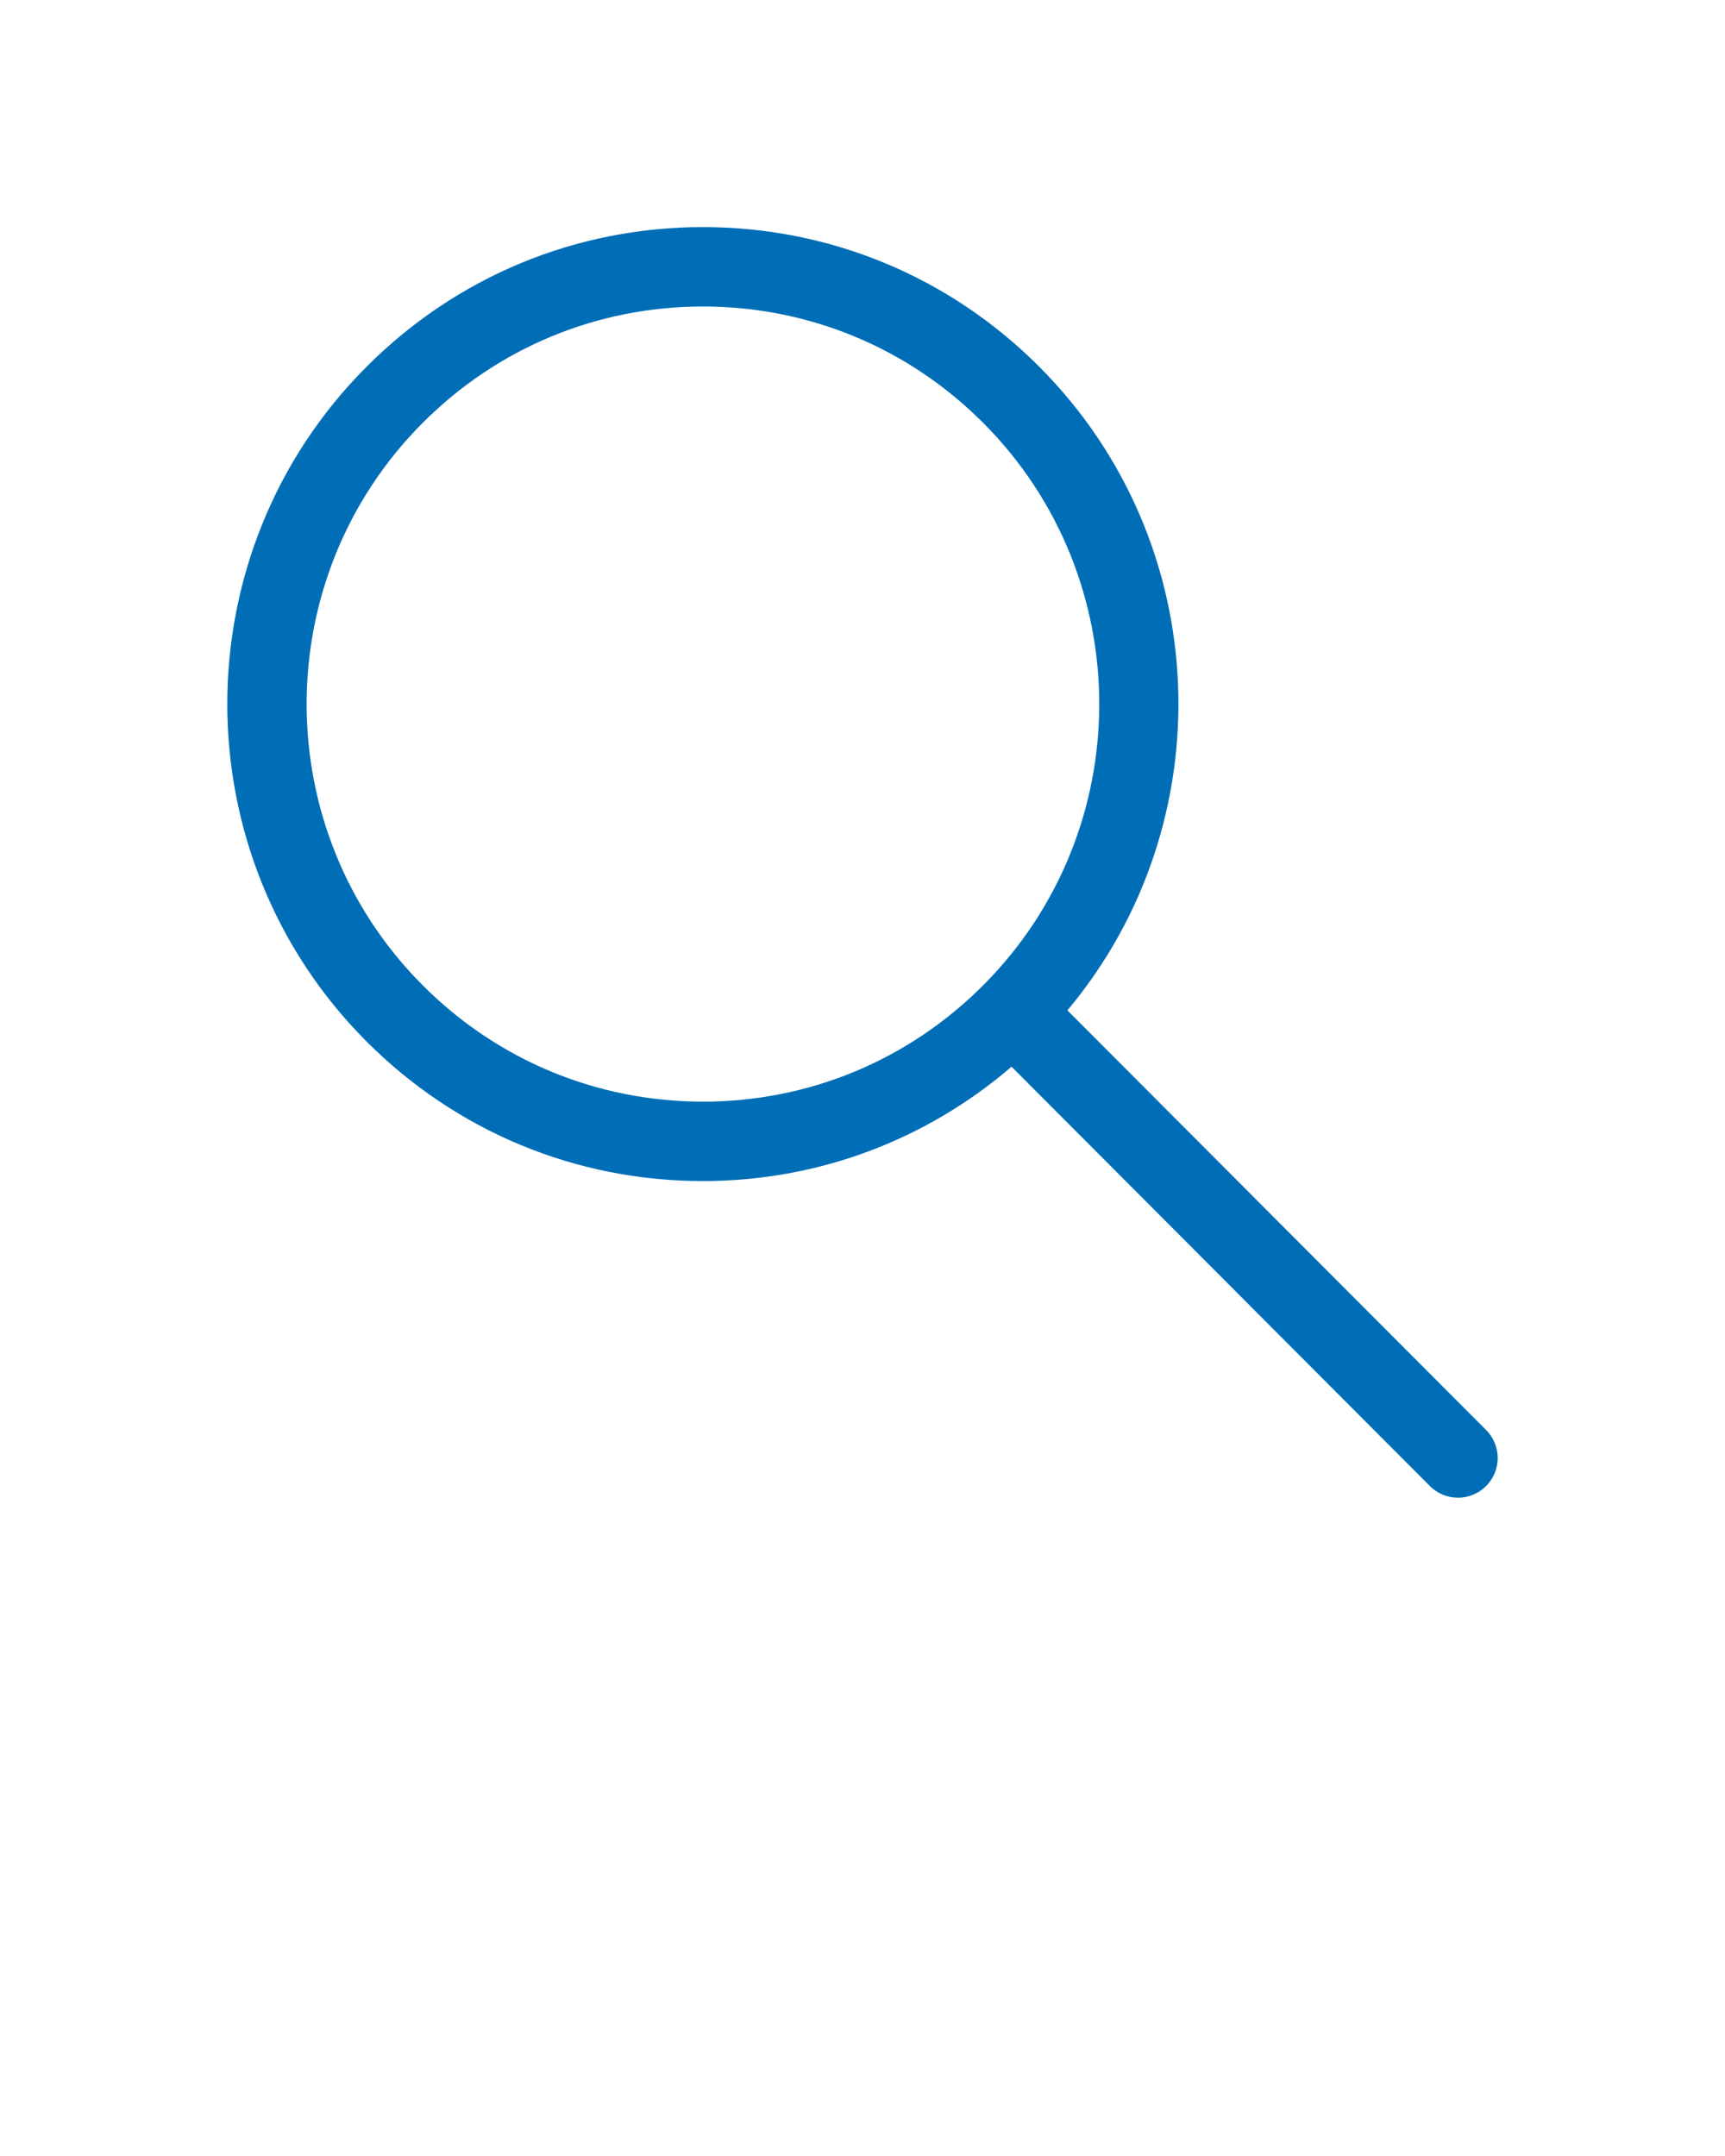
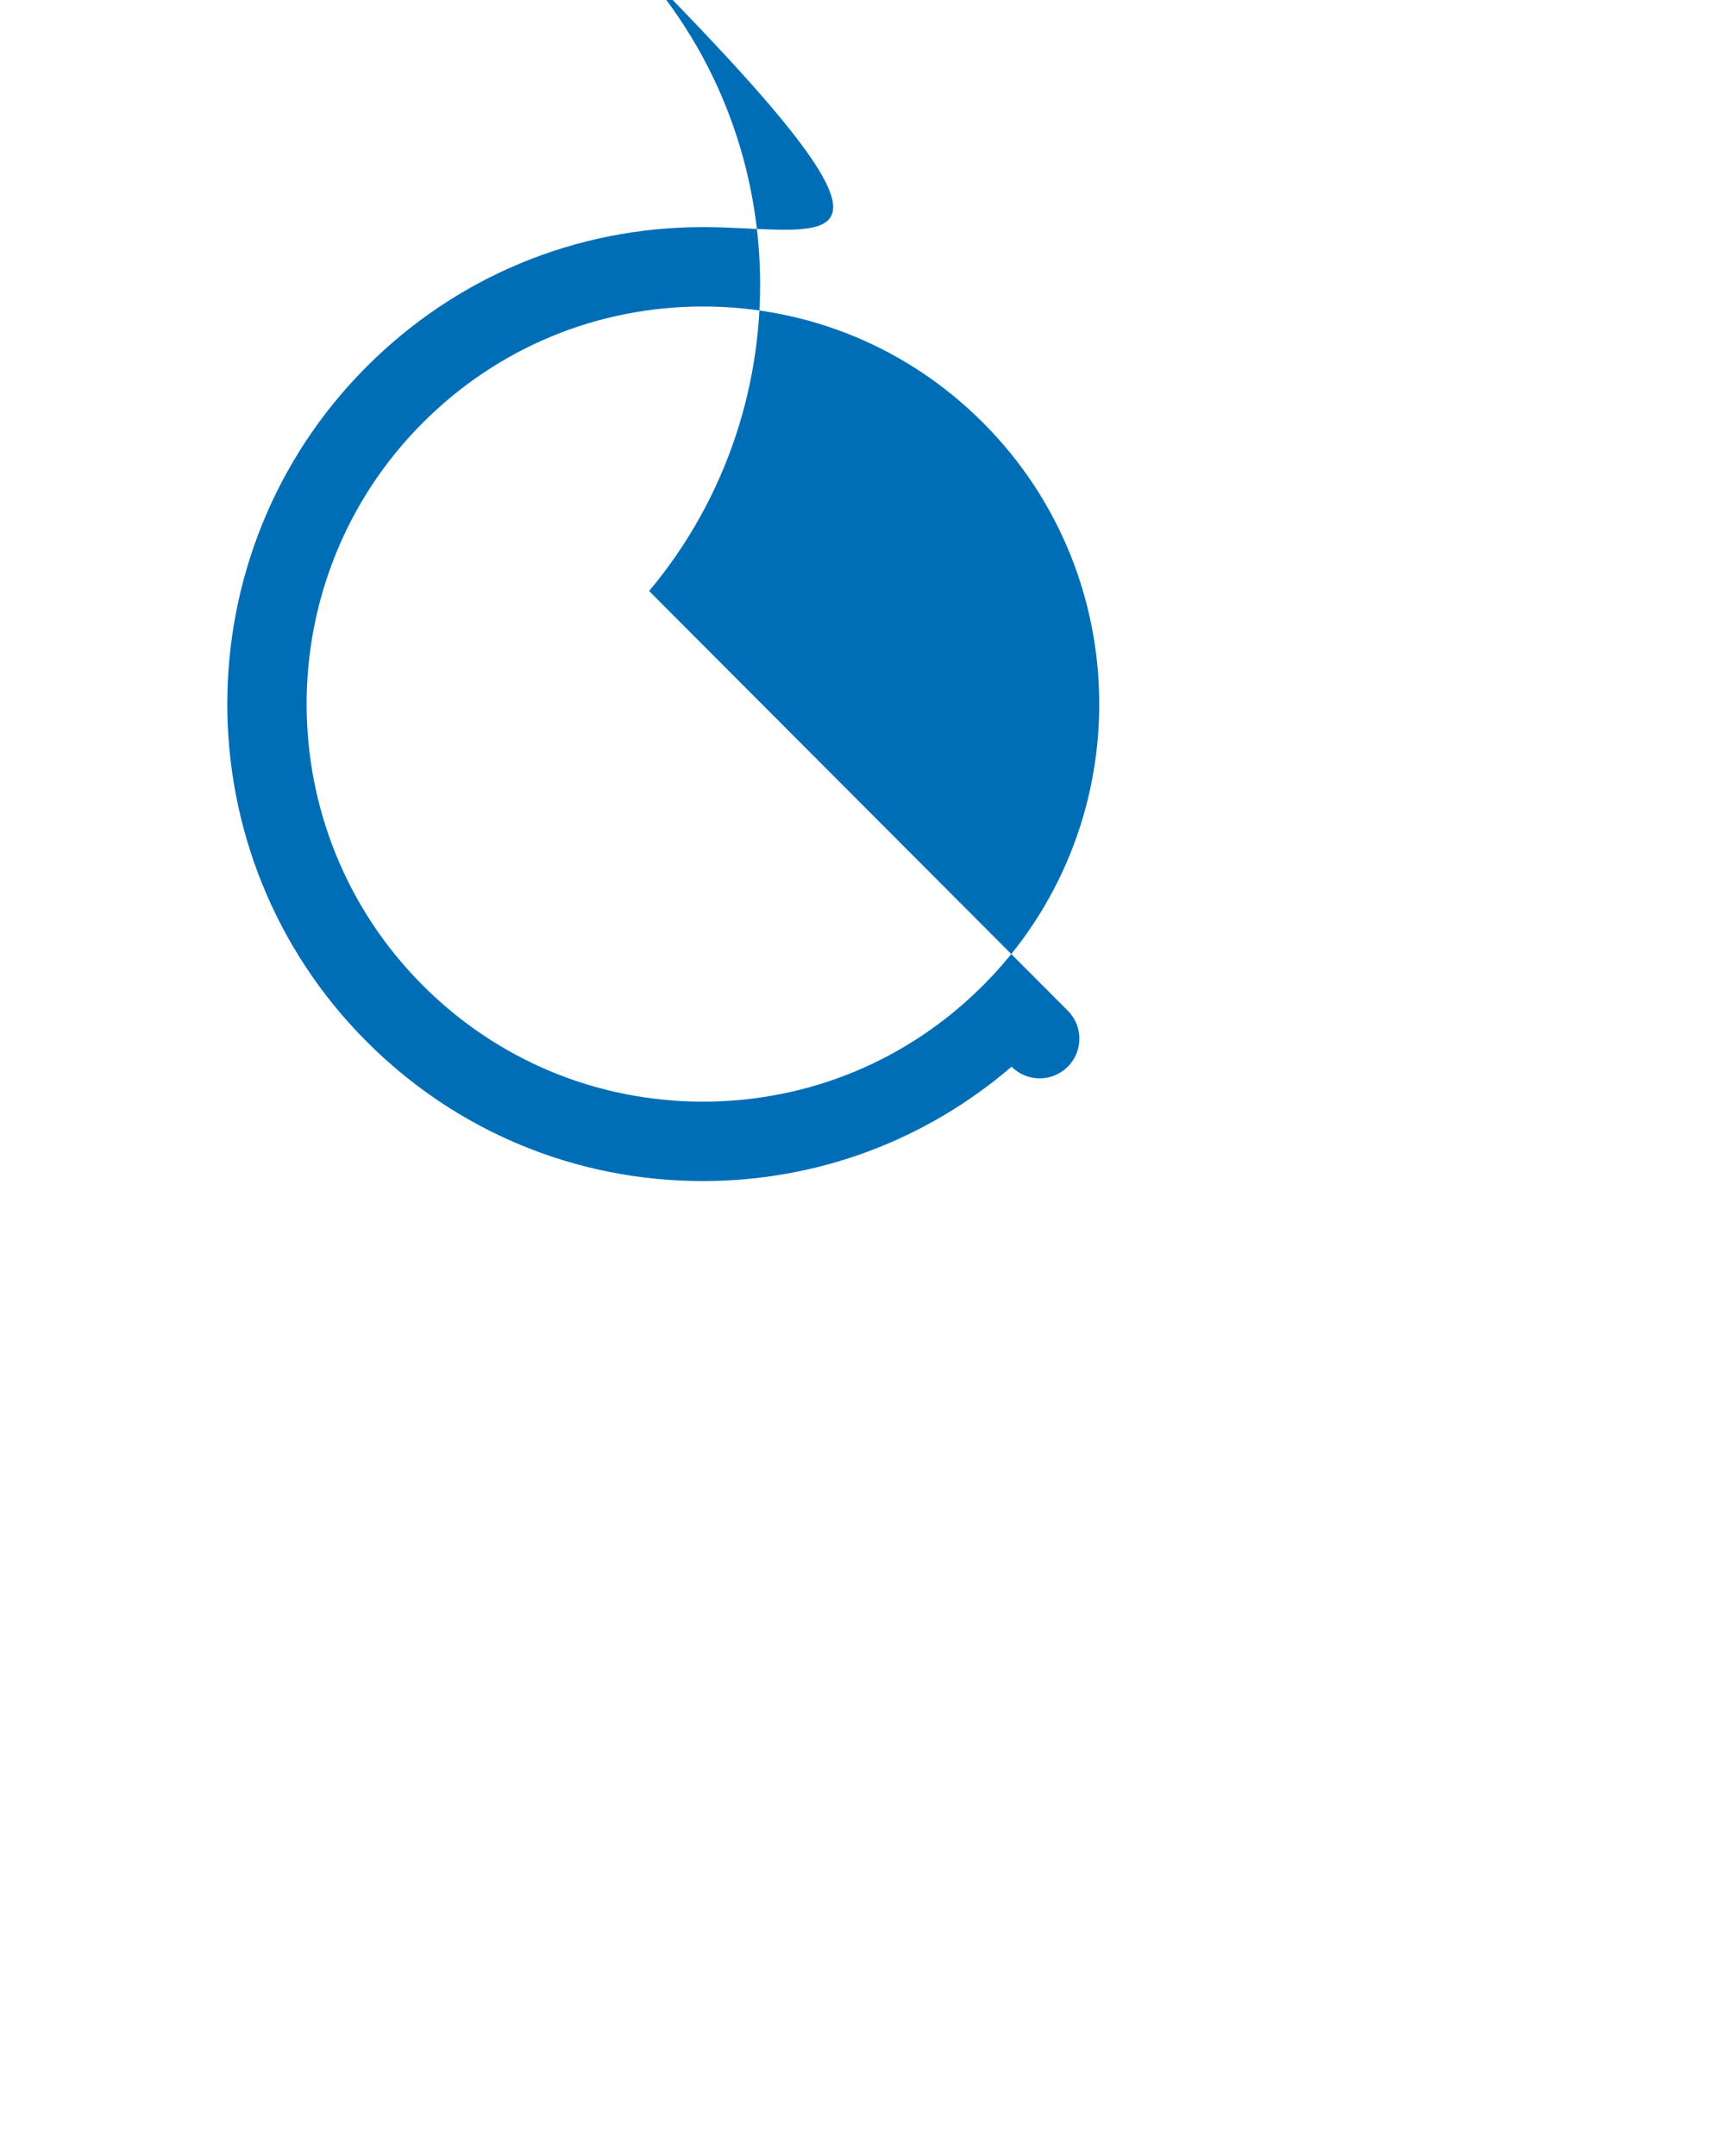
<svg xmlns="http://www.w3.org/2000/svg" version="1.1" x="0px" y="0px" viewBox="0 0 24 30" style="enable-background:new 0 0 24 24;" xml:space="preserve">
  <g>
-     <path fill="#006EB7" d="M9.78,16.434c1.593,0,3.097-0.564,4.294-1.591l5.82,5.835c0.108,0.108,0.25,0.162,0.391,0.162   c0.141,0,0.282-0.054,0.39-0.161c0.216-0.216,0.217-0.565,0.001-0.781l-5.825-5.839c2.181-2.604,2.053-6.504-0.389-8.953   C13.212,3.851,11.549,3.16,9.78,3.16S6.348,3.851,5.098,5.105c-2.581,2.587-2.581,6.797,0,9.385   C6.348,15.744,8.011,16.434,9.78,16.434z M5.88,5.885c1.042-1.045,2.427-1.62,3.9-1.62s2.858,0.575,3.9,1.62   c2.152,2.157,2.152,5.667,0,7.824c-1.042,1.045-2.427,1.62-3.9,1.62s-2.858-0.575-3.9-1.62C3.728,11.552,3.728,8.042,5.88,5.885z" />
+     <path fill="#006EB7" d="M9.78,16.434c1.593,0,3.097-0.564,4.294-1.591c0.108,0.108,0.25,0.162,0.391,0.162   c0.141,0,0.282-0.054,0.39-0.161c0.216-0.216,0.217-0.565,0.001-0.781l-5.825-5.839c2.181-2.604,2.053-6.504-0.389-8.953   C13.212,3.851,11.549,3.16,9.78,3.16S6.348,3.851,5.098,5.105c-2.581,2.587-2.581,6.797,0,9.385   C6.348,15.744,8.011,16.434,9.78,16.434z M5.88,5.885c1.042-1.045,2.427-1.62,3.9-1.62s2.858,0.575,3.9,1.62   c2.152,2.157,2.152,5.667,0,7.824c-1.042,1.045-2.427,1.62-3.9,1.62s-2.858-0.575-3.9-1.62C3.728,11.552,3.728,8.042,5.88,5.885z" />
  </g>
</svg>